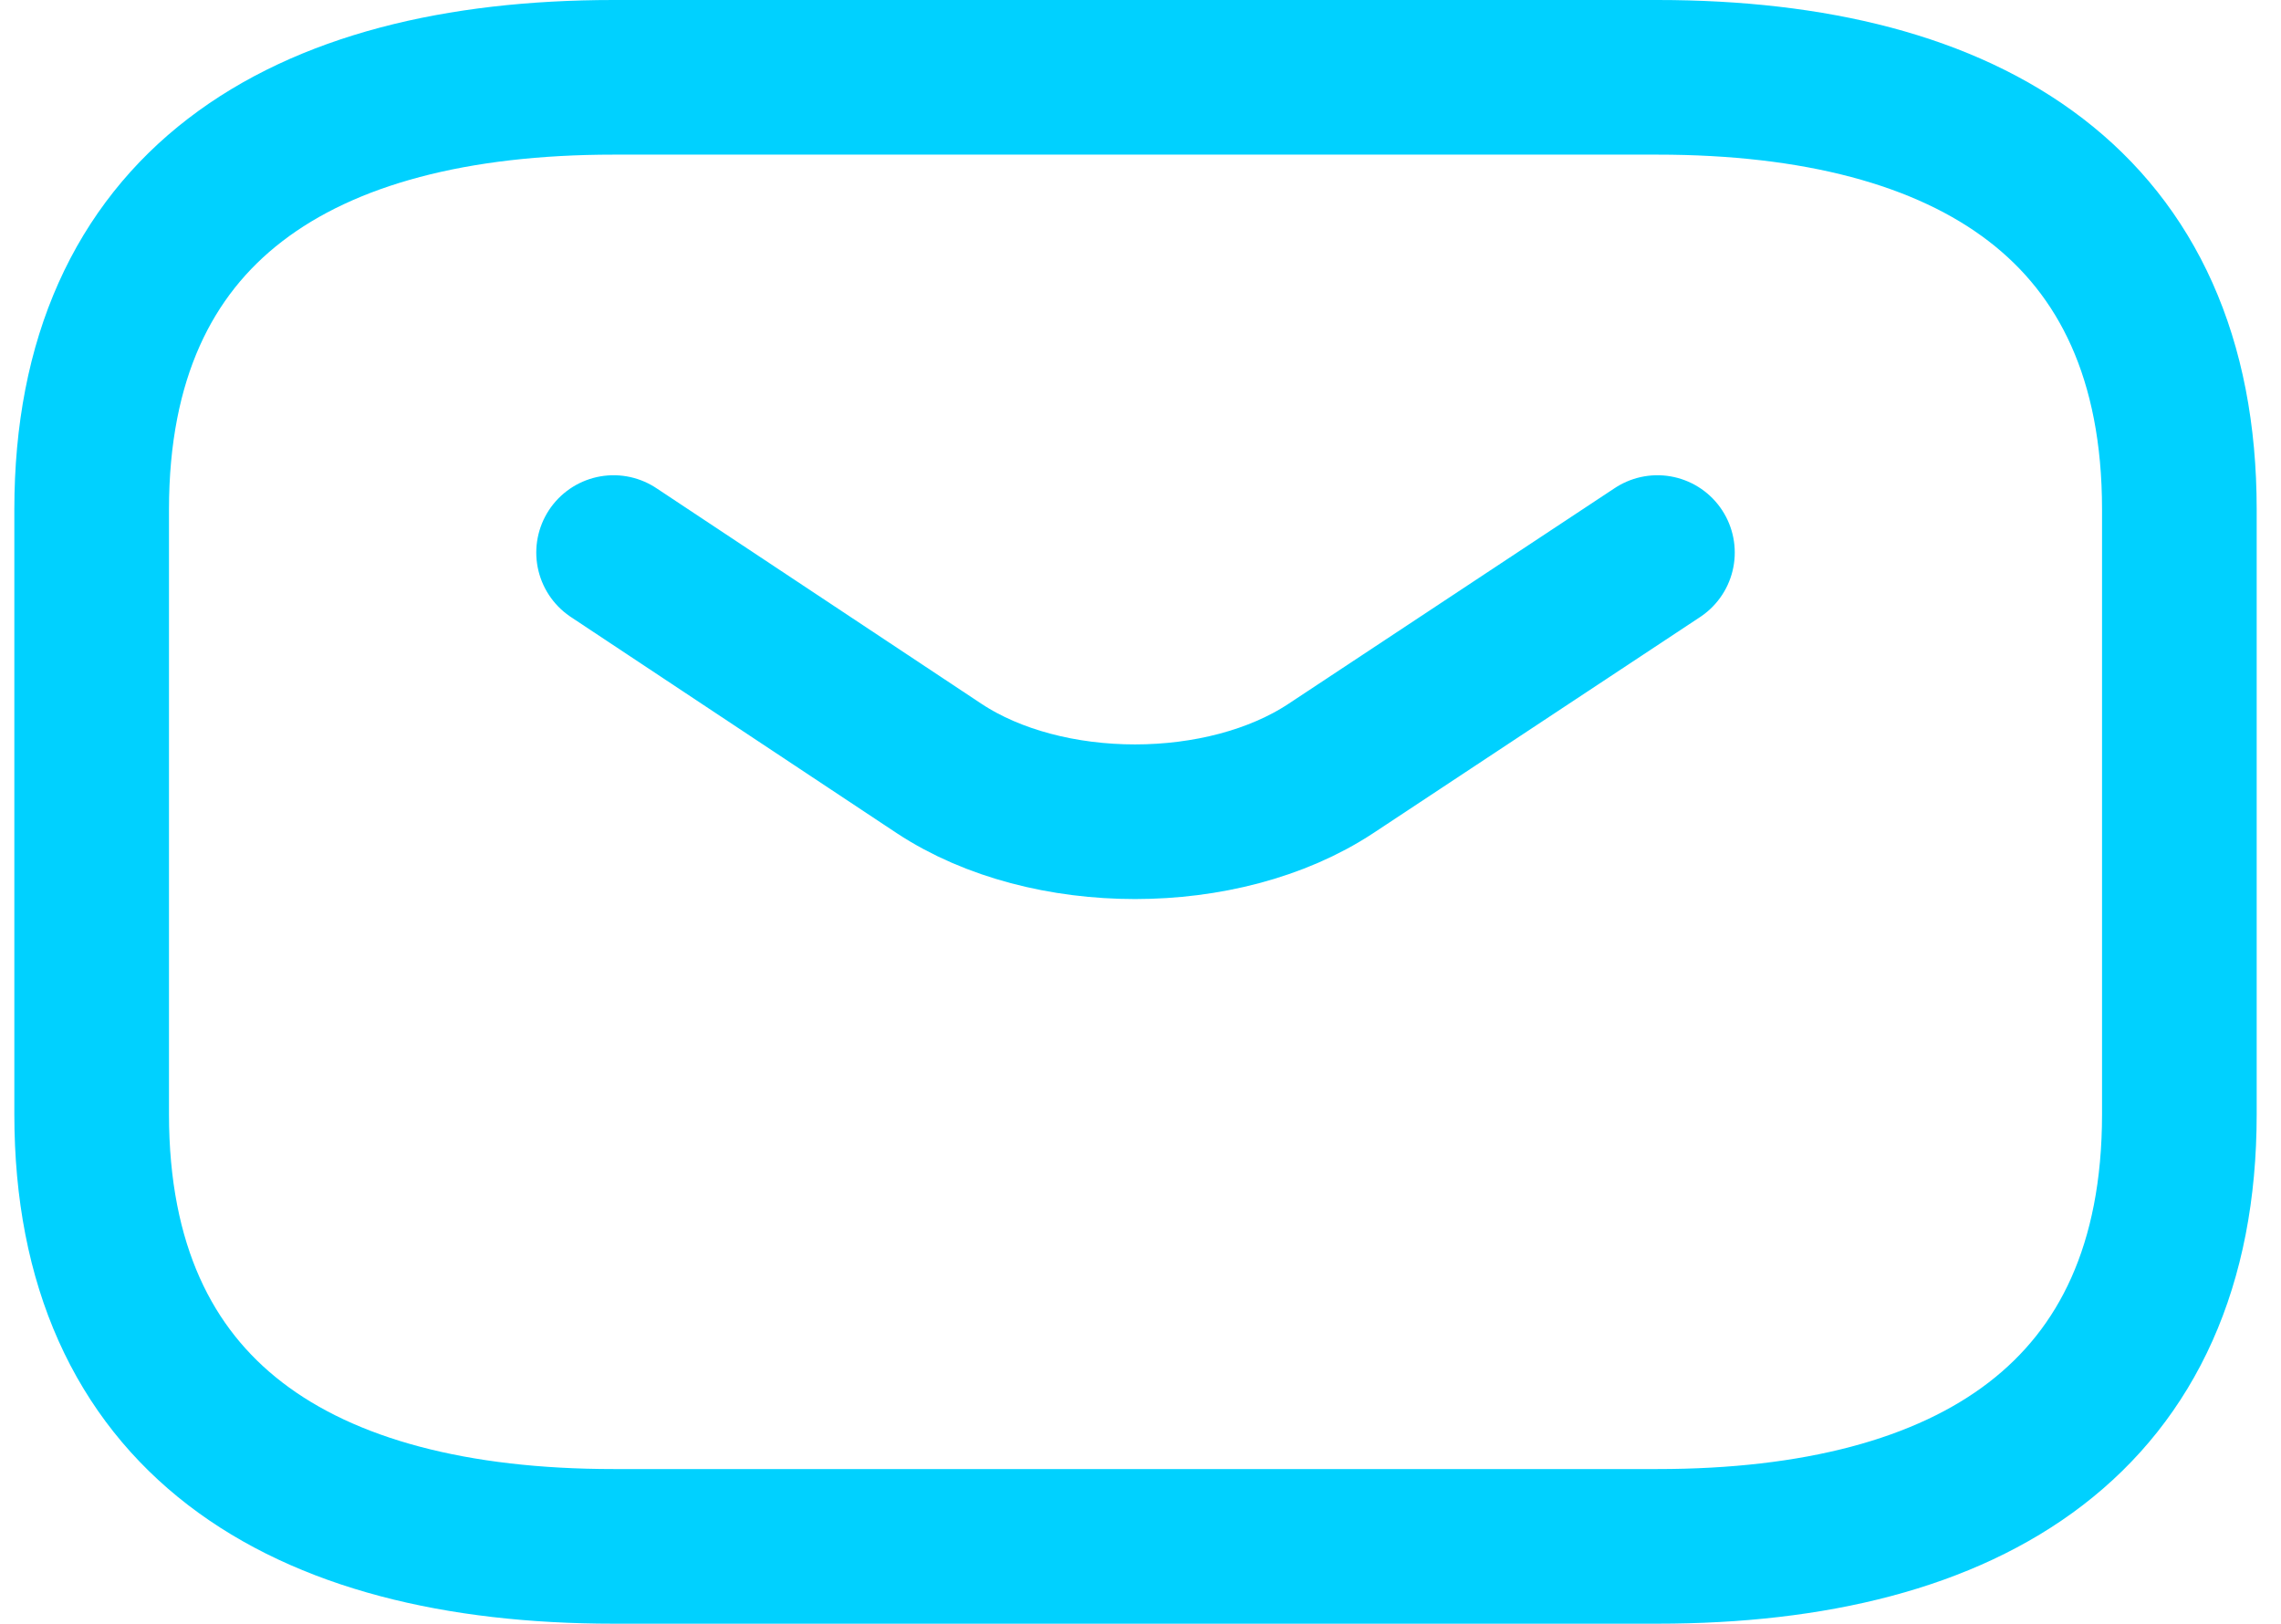
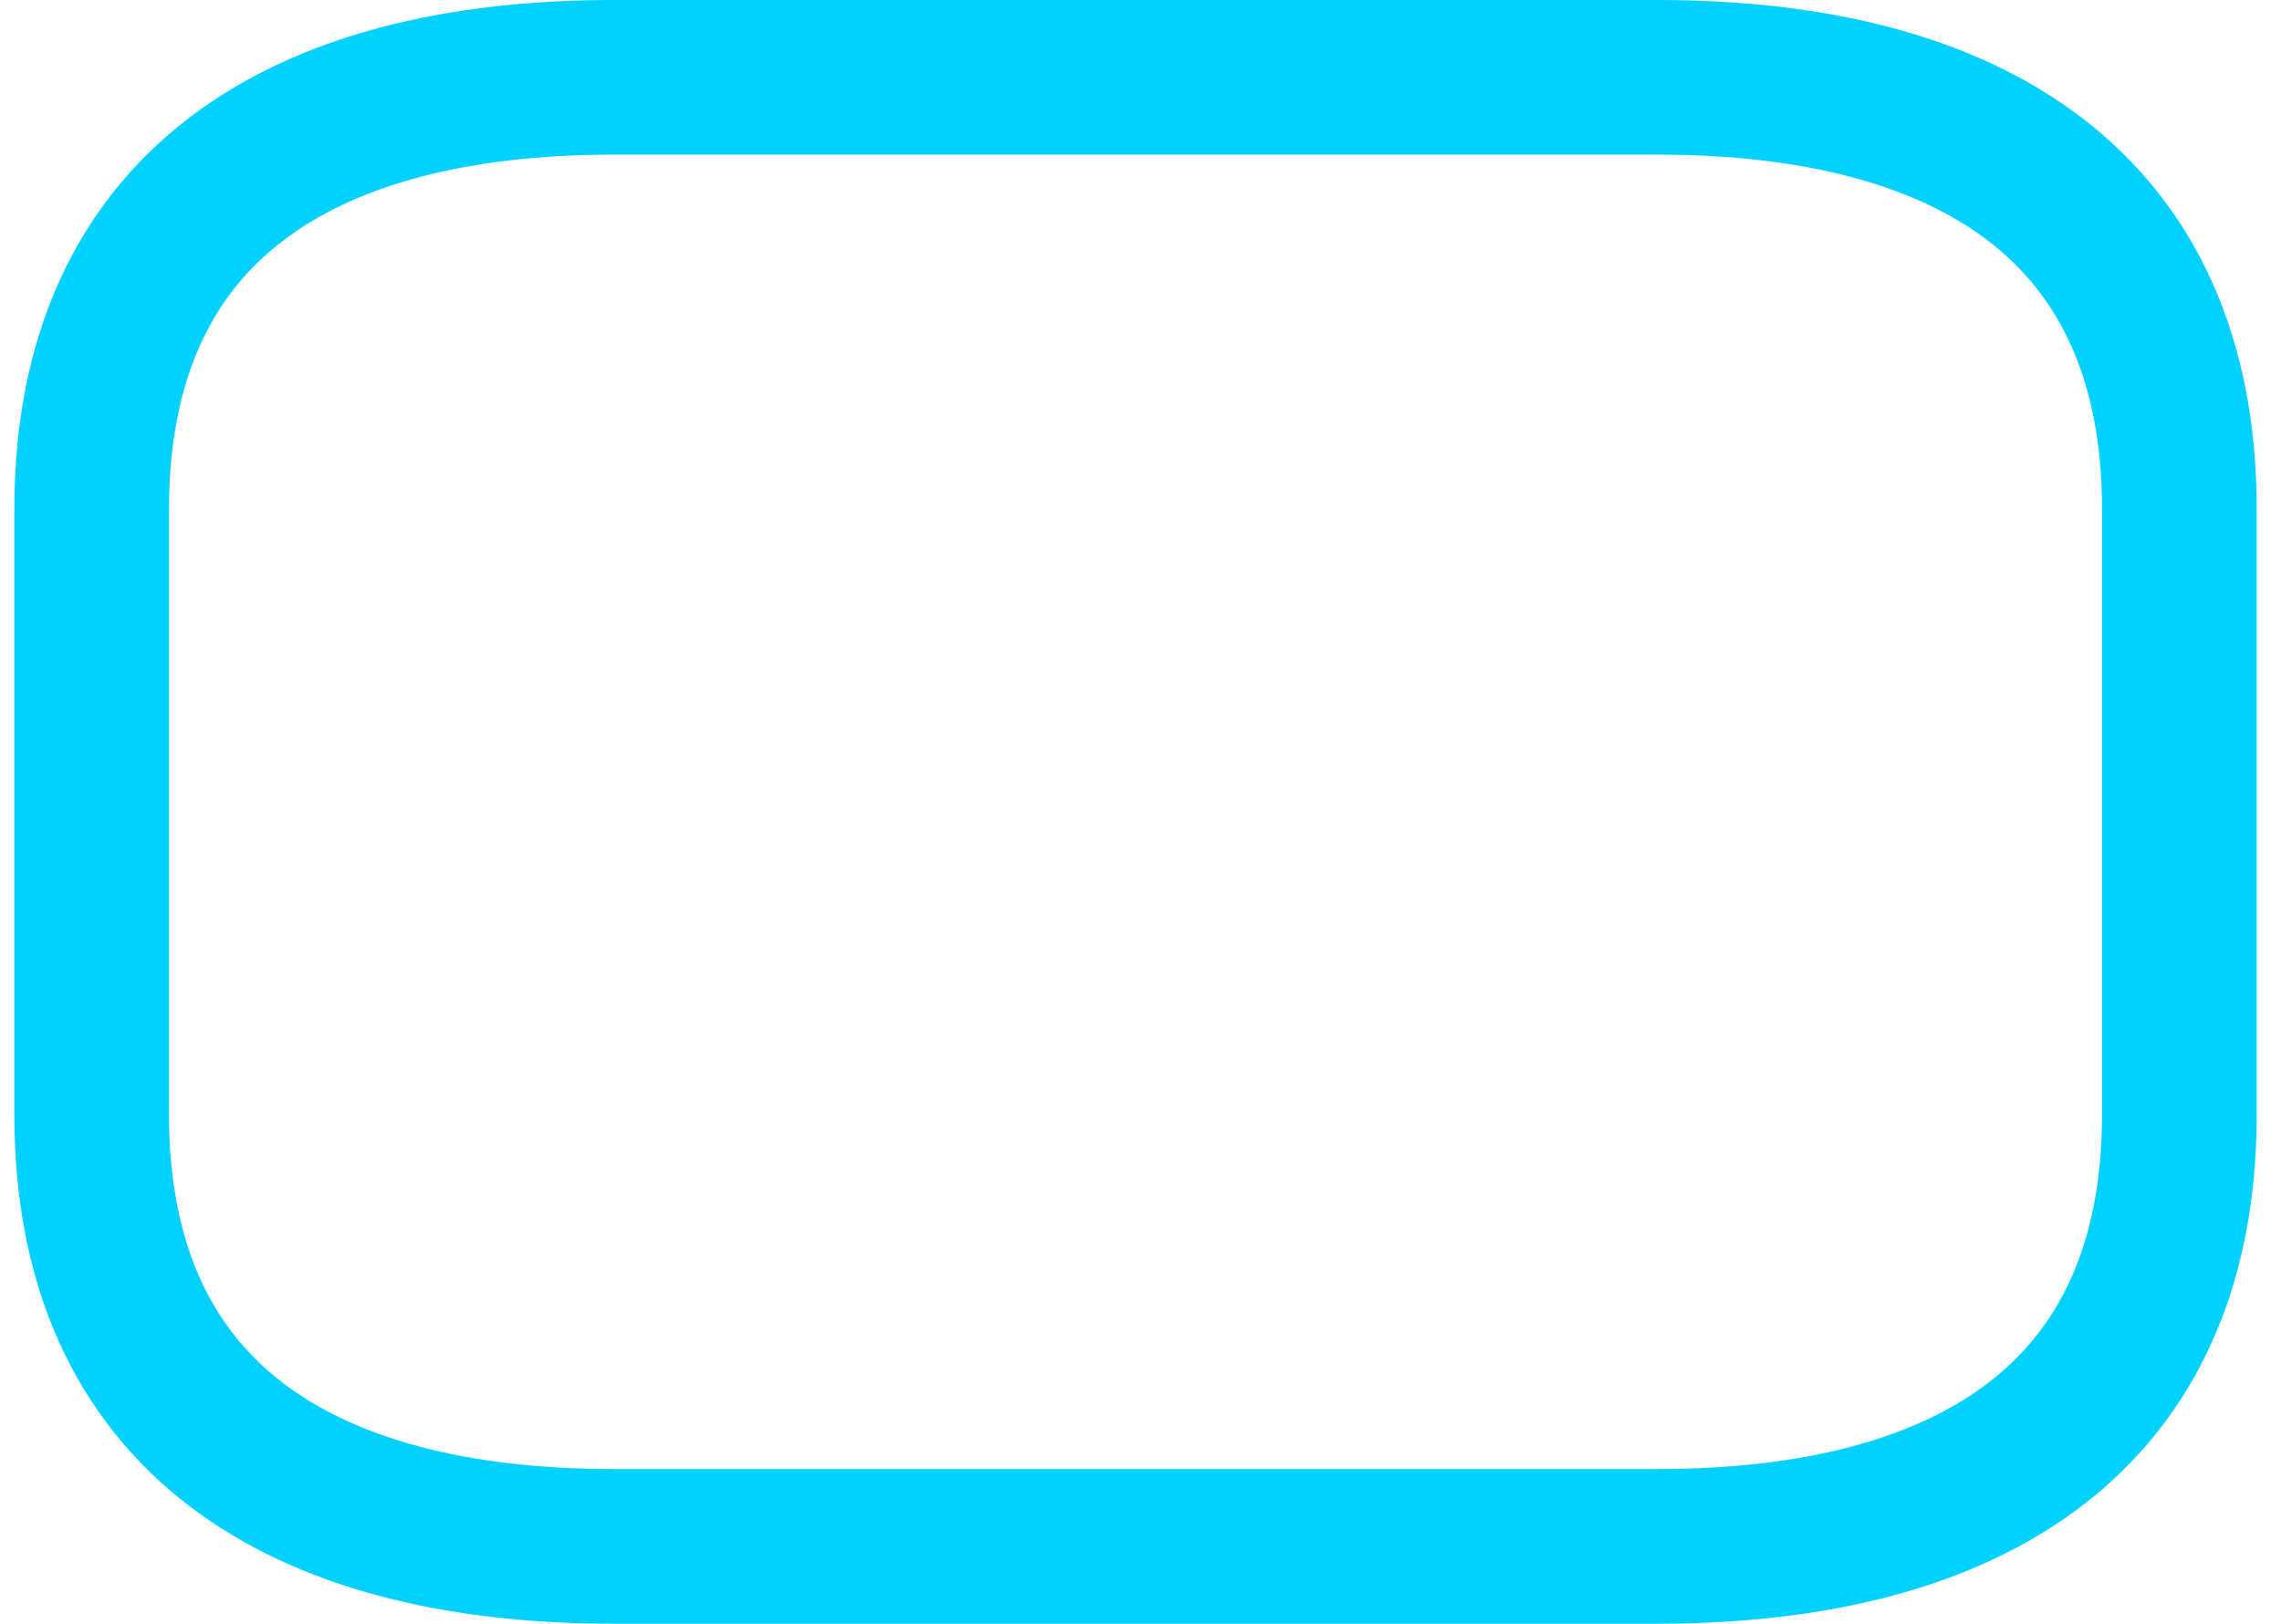
<svg xmlns="http://www.w3.org/2000/svg" width="59" height="42" viewBox="0 0 59 42" fill="none">
  <g id="SVGRepo_iconCarrier">
    <path id="Vector" d="M42.871 40H15.871C7.771 40 2.371 36.647 2.371 28.823V13.177C2.371 5.353 7.771 2 15.871 2H42.871C50.971 2 56.371 5.353 56.371 13.177V28.823C56.371 36.647 50.971 40 42.871 40Z" stroke="#00D1FF" stroke-width="4" stroke-miterlimit="10" stroke-linecap="round" stroke-linejoin="round" />
-     <path id="Vector_2" d="M42.871 14.293L34.42 19.881C31.639 21.714 27.076 21.714 24.295 19.881L15.871 14.293" stroke="#00D1FF" stroke-width="4" stroke-miterlimit="10" stroke-linecap="round" stroke-linejoin="round" />
  </g>
</svg>